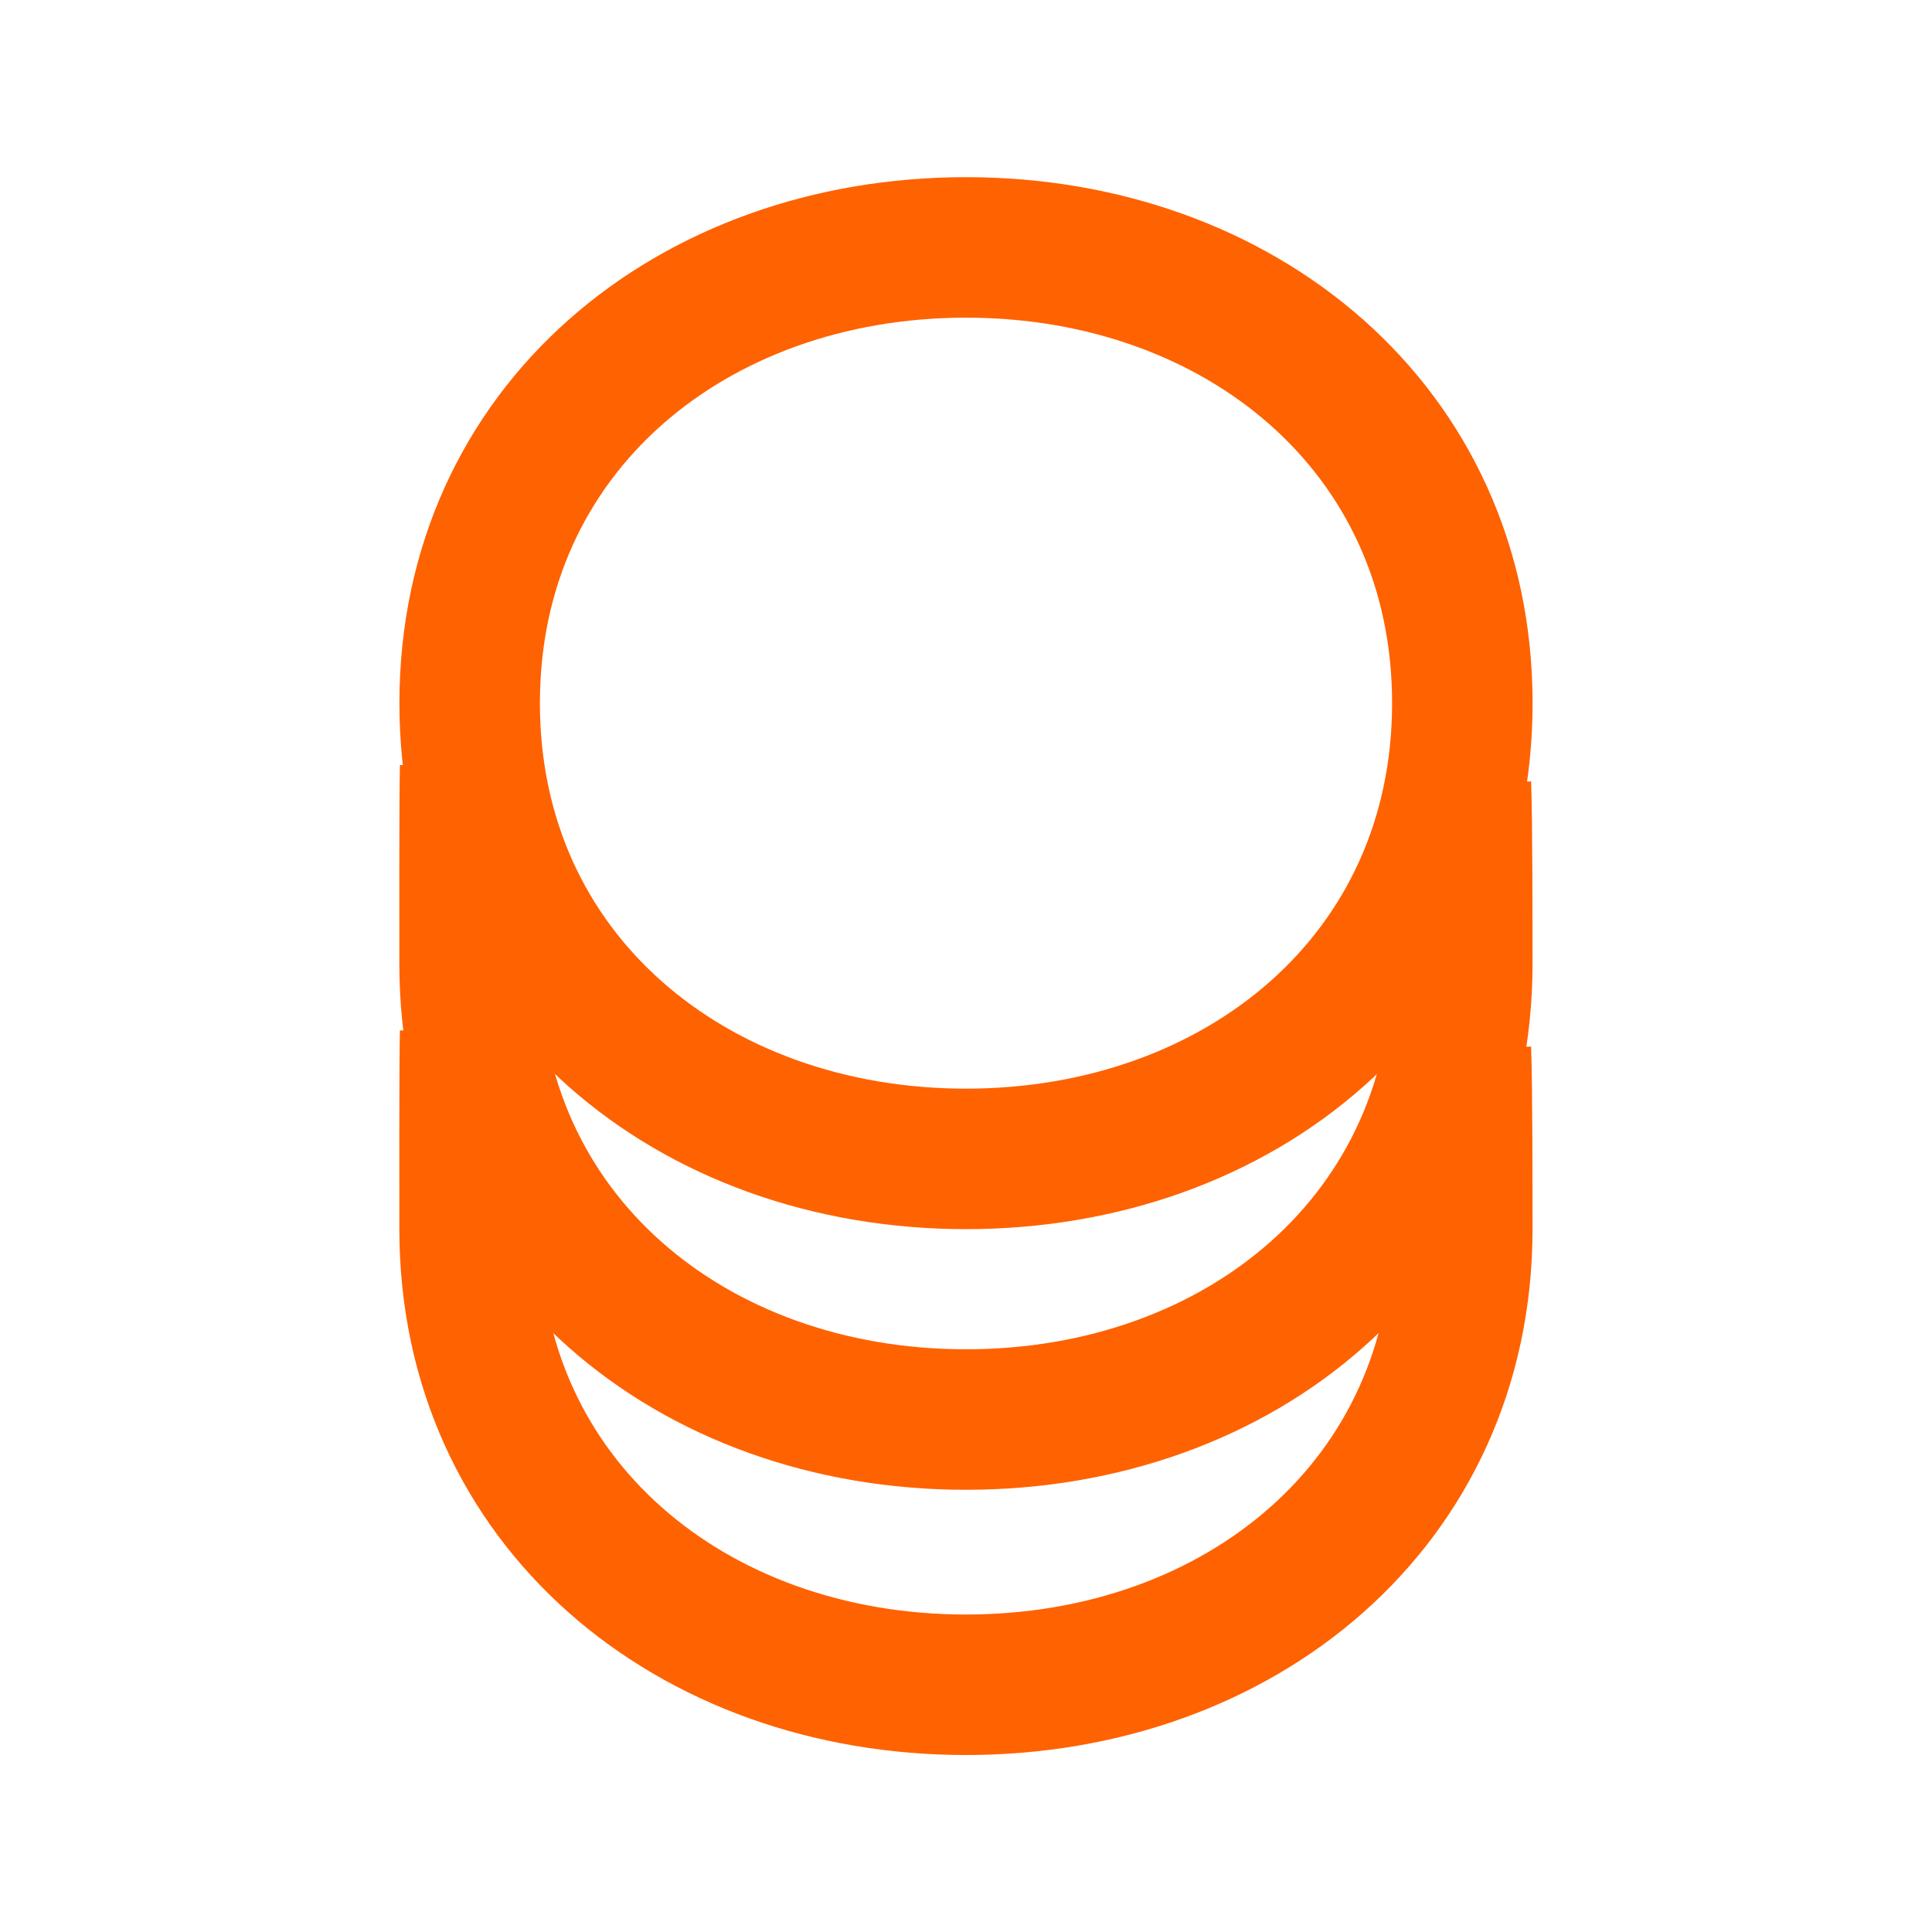
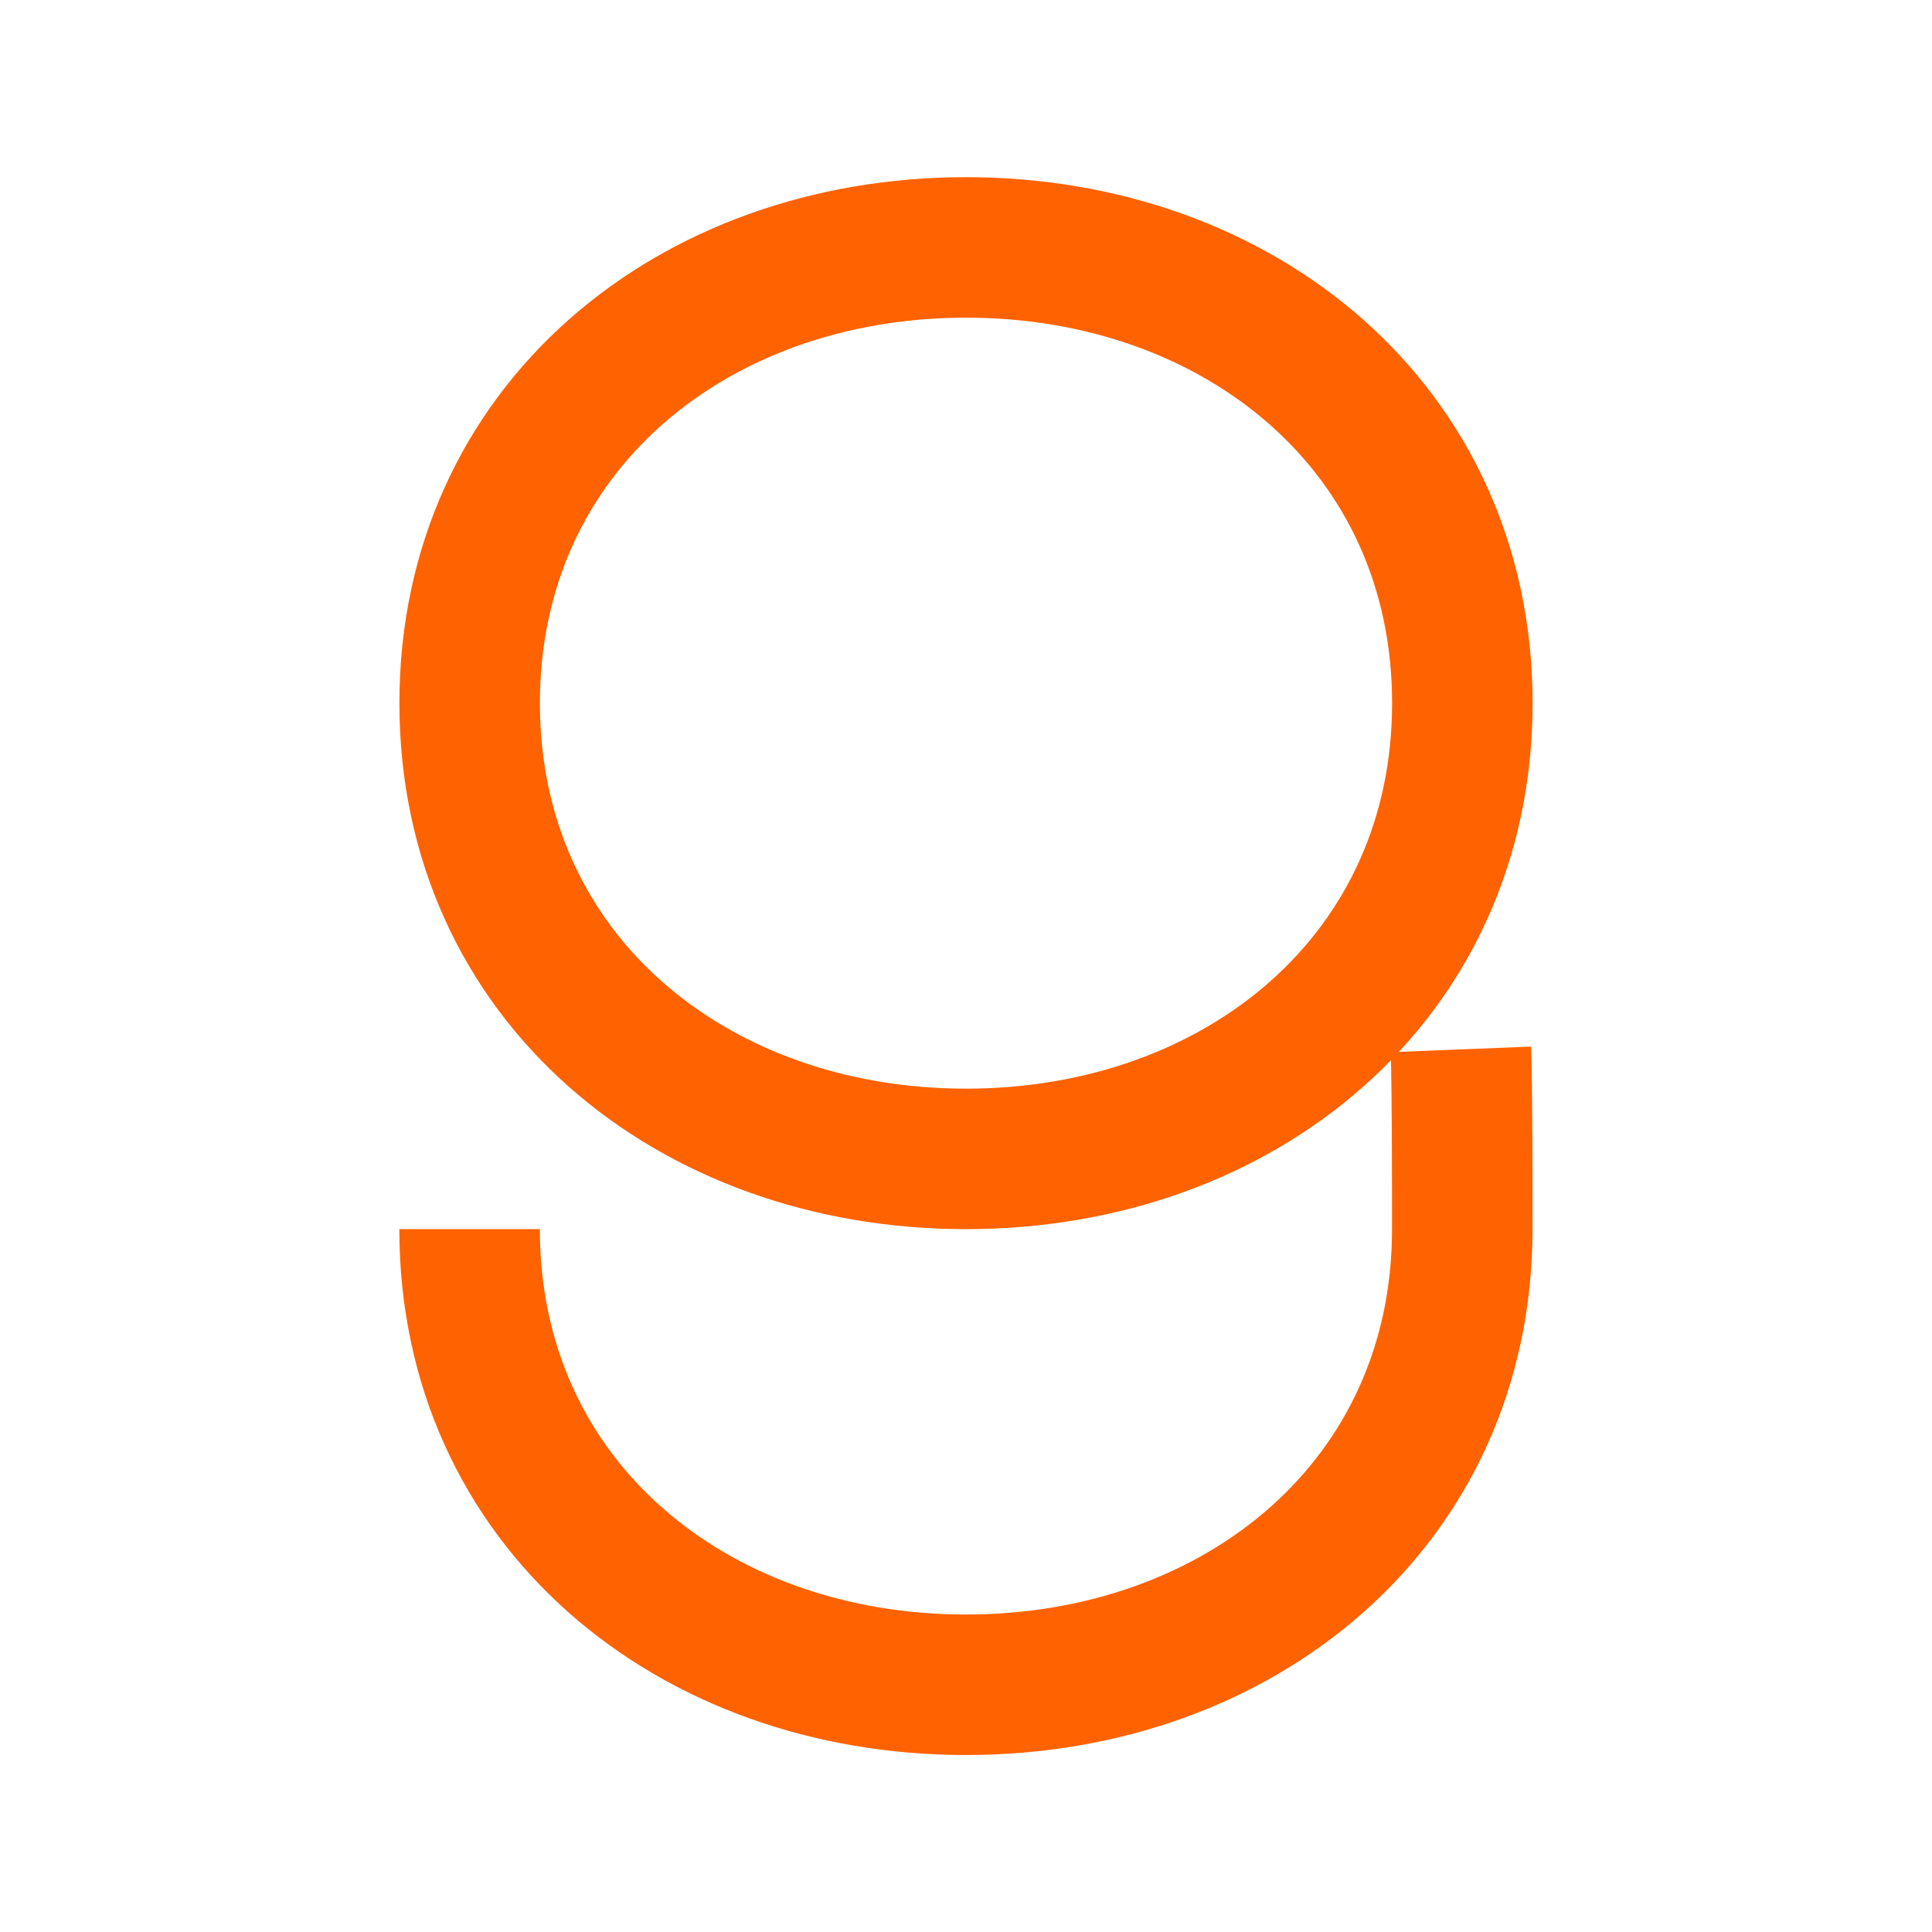
<svg xmlns="http://www.w3.org/2000/svg" xmlns:xlink="http://www.w3.org/1999/xlink" version="1.1" id="Layer_1" x="0px" y="0px" width="32px" height="32px" viewBox="0 0 32 32" enable-background="new 0 0 32 32" xml:space="preserve">
  <g>
    <defs>
      <rect id="SVGID_1_" x="6.615" y="2.934" width="18.77" height="26.132" />
    </defs>
    <clipPath id="SVGID_2_">
      <use xlink:href="#SVGID_1_" overflow="visible" />
    </clipPath>
    <path clip-path="url(#SVGID_2_)" fill="none" stroke="#FF6200" stroke-width="2.327" stroke-linejoin="round" stroke-miterlimit="10" d="   M7.779,11.646c0-4.539,3.681-7.548,8.221-7.548c4.539,0,8.221,3.009,8.221,7.548c0,4.541-3.682,7.549-8.221,7.549   C11.46,19.195,7.779,16.187,7.779,11.646z" />
-     <path clip-path="url(#SVGID_2_)" fill="none" stroke="#FF6200" stroke-width="2.327" stroke-linejoin="round" stroke-miterlimit="10" d="   M24.197,12.989c0.023,0.574,0.023,2.335,0.023,2.976c0,4.54-3.682,7.547-8.221,7.547c-4.541,0-8.221-3.008-8.221-7.547   c0-0.591-0.004-2.729,0.009-3.265" />
-     <path clip-path="url(#SVGID_2_)" fill="none" stroke="#FF6200" stroke-width="2.327" stroke-linejoin="round" stroke-miterlimit="10" d="   M24.197,17.381c0.023,0.576,0.023,2.336,0.023,2.977c0,4.539-3.682,7.547-8.221,7.547c-4.541,0-8.221-3.008-8.221-7.547   c0-0.592-0.004-2.729,0.009-3.264" />
+     <path clip-path="url(#SVGID_2_)" fill="none" stroke="#FF6200" stroke-width="2.327" stroke-linejoin="round" stroke-miterlimit="10" d="   M24.197,17.381c0.023,0.576,0.023,2.336,0.023,2.977c0,4.539-3.682,7.547-8.221,7.547c-4.541,0-8.221-3.008-8.221-7.547   " />
  </g>
</svg>